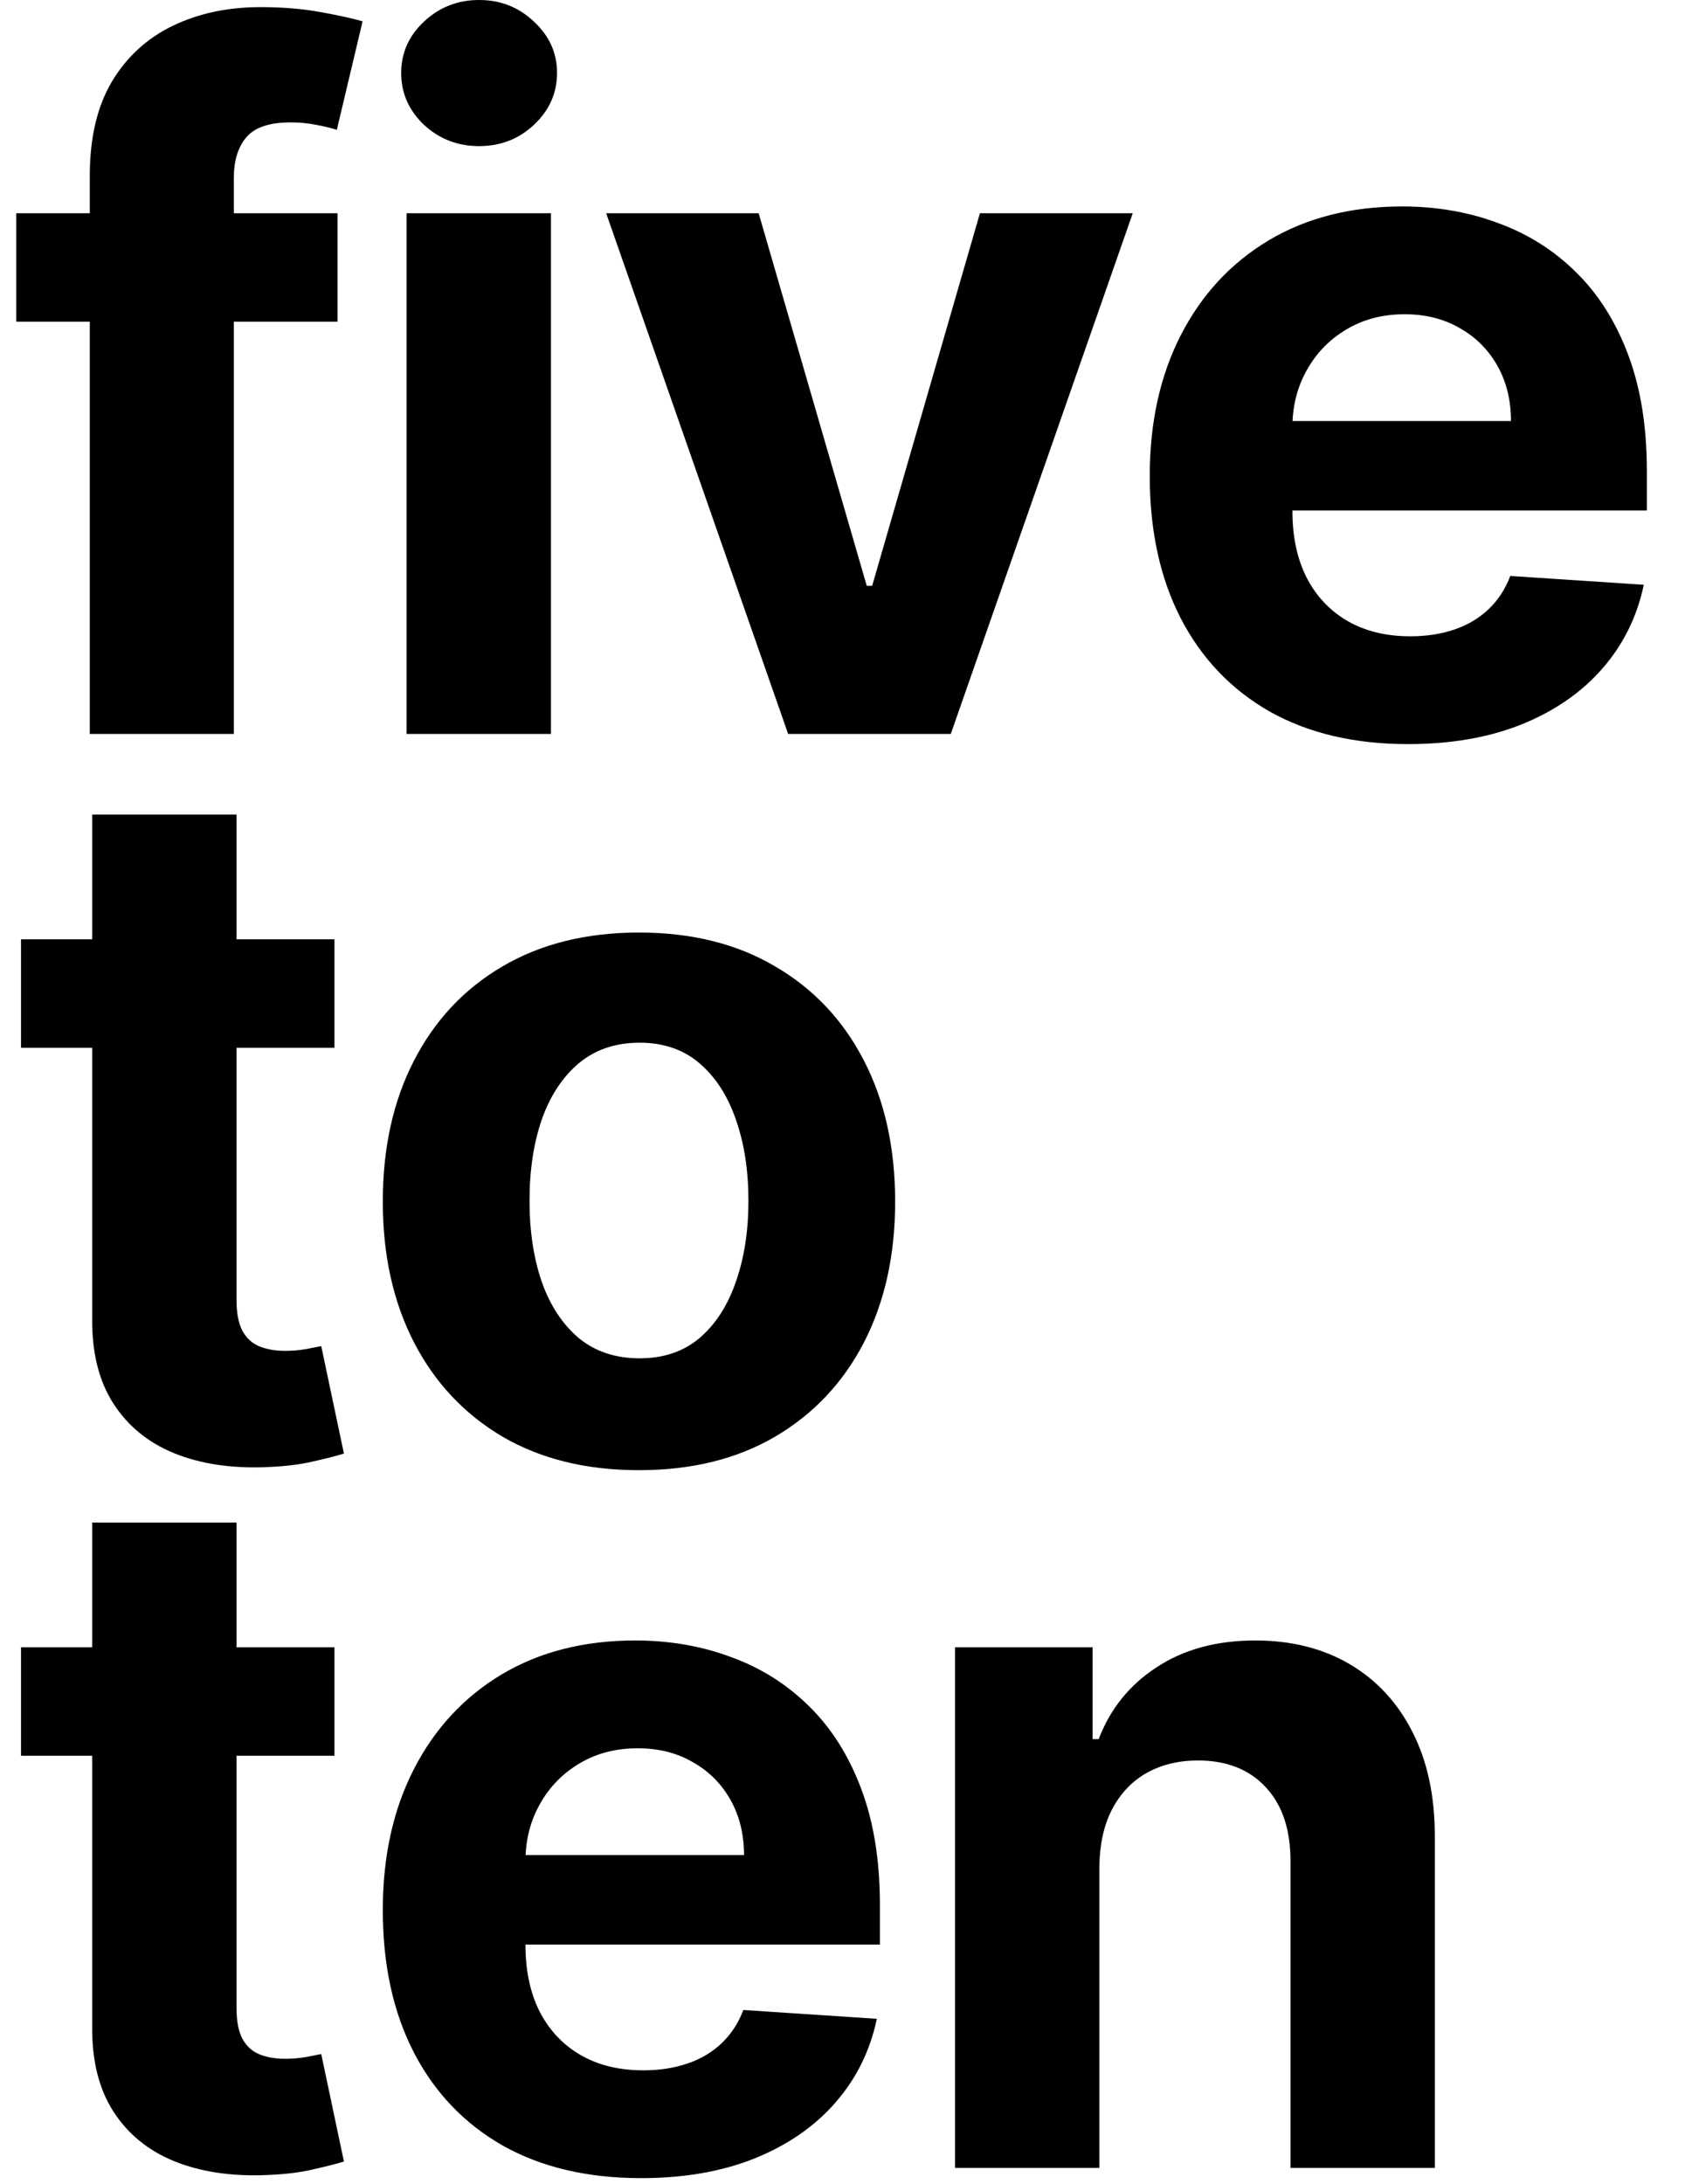
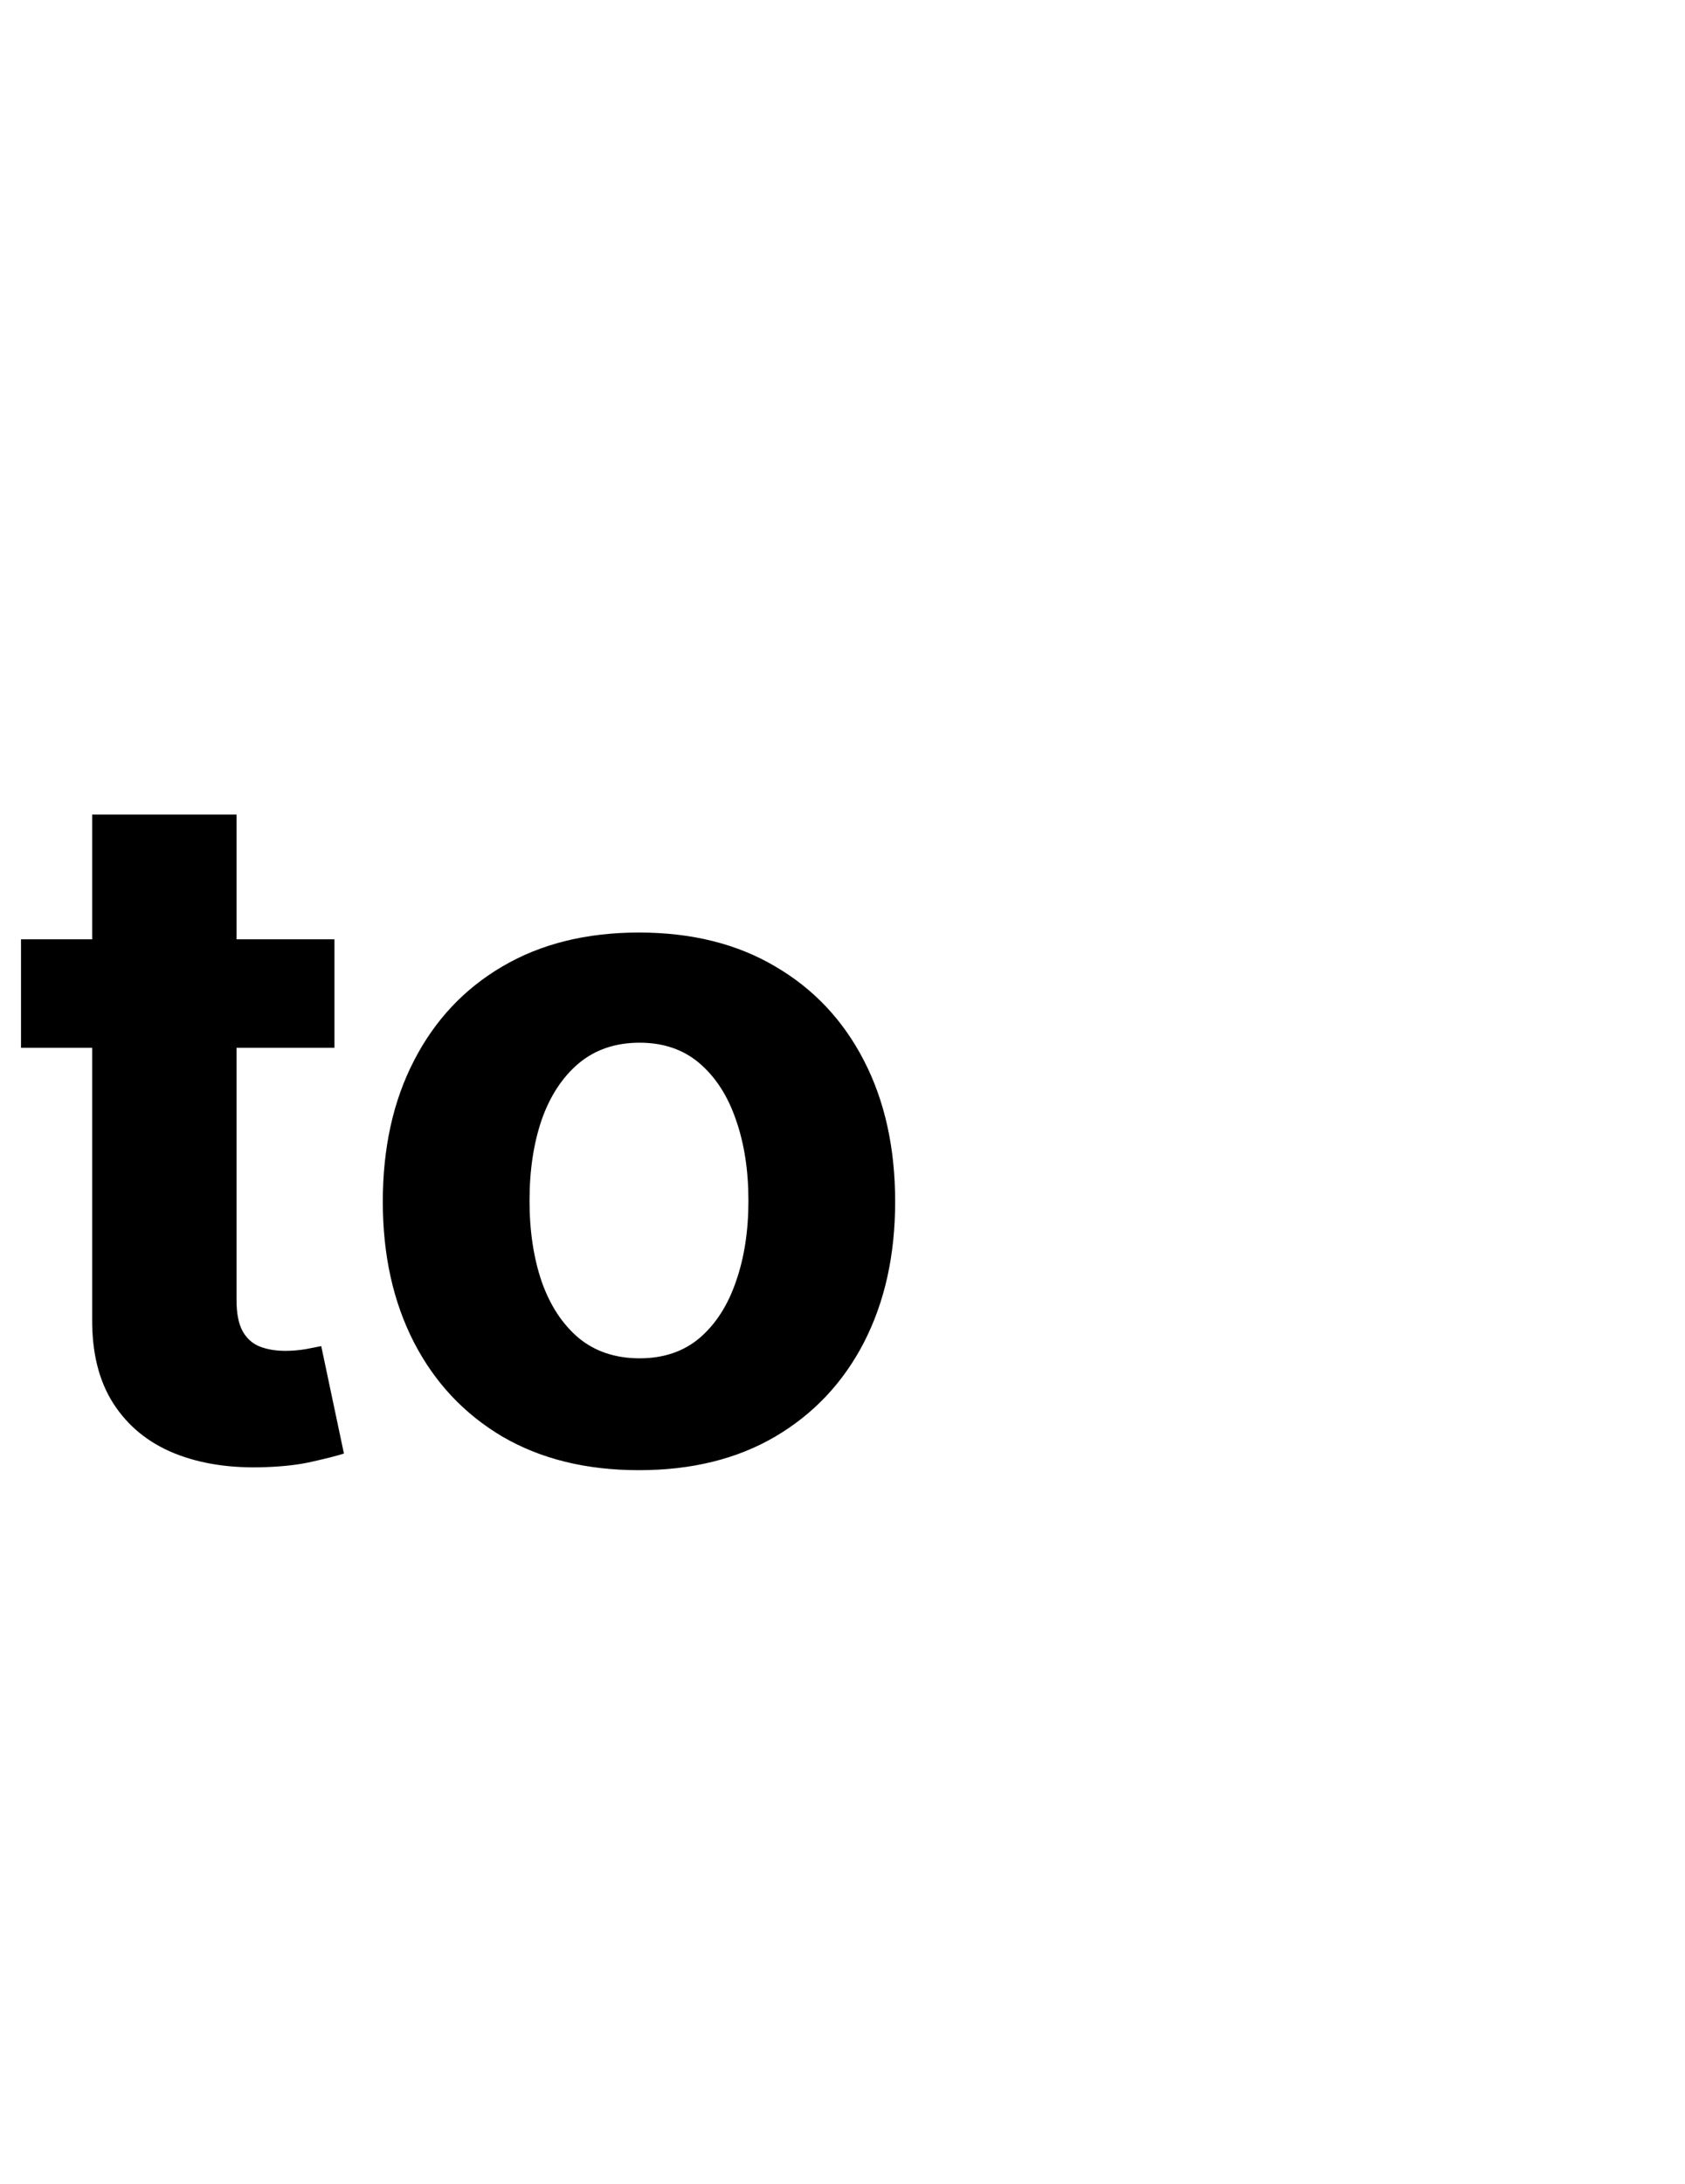
<svg xmlns="http://www.w3.org/2000/svg" fill="none" viewBox="0 0 714 925" height="925" width="714">
-   <path fill="black" d="M143.012 90.318V136.266H6.892V90.318H143.012ZM38.05 310.867V74.38C38.05 58.394 41.161 45.136 47.383 34.607C53.701 24.077 62.316 16.18 73.229 10.915C84.142 5.65 96.538 3.018 110.418 3.018C119.799 3.018 128.366 3.736 136.12 5.172C143.969 6.607 149.809 7.9 153.638 9.048L142.725 54.996C140.332 54.23 137.364 53.512 133.823 52.842C130.377 52.172 126.835 51.837 123.197 51.837C114.199 51.837 107.929 53.943 104.387 58.155C100.846 62.271 99.075 68.062 99.075 75.529V310.867H38.05ZM172.294 310.867V90.318H233.462V310.867H172.294ZM203.021 61.888C193.927 61.888 186.126 58.873 179.617 52.842C173.203 46.716 169.996 39.393 169.996 30.873C169.996 22.45 173.203 15.223 179.617 9.192C186.126 3.066 193.927 0.002 203.021 0.002C212.115 0.002 219.869 3.066 226.282 9.192C232.792 15.223 236.046 22.45 236.046 30.873C236.046 39.393 232.792 46.716 226.282 52.842C219.869 58.873 212.115 61.888 203.021 61.888ZM479.99 90.318L402.884 310.867H333.962L256.856 90.318H321.47L367.274 248.12H369.572L415.232 90.318H479.99ZM596.608 315.175C573.921 315.175 554.393 310.58 538.024 301.39C521.751 292.105 509.211 278.991 500.405 262.048C491.598 245.009 487.195 224.859 487.195 201.598C487.195 178.911 491.598 159.001 500.405 141.866C509.211 124.731 521.608 111.378 537.594 101.805C553.675 92.233 572.533 87.447 594.167 87.447C608.717 87.447 622.262 89.792 634.802 94.482C647.437 99.077 658.446 106.017 667.827 115.302C677.303 124.588 684.674 136.266 689.939 150.337C695.204 164.313 697.836 180.682 697.836 199.444V216.244H511.604V178.337H640.258C640.258 169.53 638.343 161.729 634.514 154.932C630.685 148.136 625.373 142.823 618.576 138.994C611.876 135.069 604.074 133.107 595.172 133.107C585.887 133.107 577.654 135.261 570.475 139.568C563.391 143.78 557.839 149.476 553.819 156.655C549.798 163.739 547.74 171.636 547.645 180.347V216.387C547.645 227.3 549.655 236.729 553.675 244.674C557.791 252.619 563.583 258.745 571.049 263.053C578.516 267.36 587.37 269.514 597.613 269.514C604.409 269.514 610.631 268.557 616.279 266.643C621.927 264.728 626.761 261.856 630.781 258.027C634.802 254.198 637.865 249.508 639.971 243.956L696.544 247.689C693.672 261.282 687.785 273.152 678.883 283.299C670.076 293.35 658.685 301.199 644.709 306.847C630.829 312.399 614.795 315.175 596.608 315.175Z" />
-   <path fill="black" d="M141.72 697.717V743.664H8.902V697.717H141.72ZM39.056 644.877H100.223V850.493C100.223 856.141 101.085 860.544 102.808 863.703C104.531 866.766 106.924 868.92 109.987 870.164C113.146 871.409 116.784 872.031 120.9 872.031C123.772 872.031 126.643 871.791 129.515 871.313C132.387 870.738 134.588 870.308 136.12 870.021L145.74 915.537C142.677 916.495 138.37 917.596 132.818 918.84C127.266 920.18 120.517 920.994 112.572 921.281C97.83 921.855 84.907 919.893 73.803 915.394C62.795 910.895 54.228 903.907 48.102 894.43C41.975 884.954 38.96 872.988 39.056 858.534V644.877ZM271.62 922.573C248.933 922.573 229.405 917.978 213.036 908.789C196.763 899.504 184.223 886.389 175.417 869.446C166.61 852.407 162.207 832.257 162.207 808.996C162.207 786.31 166.61 766.399 175.417 749.264C184.223 732.13 196.62 718.776 212.606 709.204C228.687 699.631 247.545 694.845 269.179 694.845C283.729 694.845 297.274 697.19 309.814 701.881C322.449 706.476 333.458 713.416 342.839 722.701C352.315 731.986 359.686 743.664 364.951 757.736C370.216 771.712 372.848 788.081 372.848 806.843V823.642H186.616V785.735H315.27C315.27 776.929 313.356 769.127 309.527 762.331C305.698 755.534 300.385 750.222 293.588 746.393C286.888 742.468 279.086 740.506 270.184 740.506C260.899 740.506 252.666 742.659 245.487 746.967C238.403 751.179 232.851 756.874 228.831 764.054C224.811 771.137 222.752 779.035 222.657 787.745V823.786C222.657 834.698 224.667 844.127 228.687 852.072C232.803 860.017 238.595 866.144 246.061 870.451C253.528 874.759 262.382 876.913 272.625 876.913C279.421 876.913 285.643 875.955 291.291 874.041C296.939 872.126 301.773 869.255 305.793 865.426C309.814 861.597 312.877 856.906 314.983 851.354L371.556 855.088C368.684 868.68 362.797 880.55 353.895 890.697C345.088 900.748 333.697 908.597 319.721 914.245C305.841 919.797 289.807 922.573 271.62 922.573ZM465.846 790.761V918.266H404.678V697.717H462.975V736.629H465.559C470.441 723.802 478.625 713.655 490.112 706.188C501.599 698.626 515.527 694.845 531.896 694.845C547.212 694.845 560.566 698.195 571.957 704.896C583.348 711.597 592.202 721.169 598.52 733.613C604.838 745.962 607.997 760.703 607.997 777.838V918.266H546.829V788.751C546.925 775.253 543.479 764.724 536.491 757.162C529.503 749.504 519.883 745.675 507.63 745.675C499.398 745.675 492.123 747.446 485.805 750.987C479.583 754.529 474.701 759.698 471.159 766.495C467.713 773.195 465.942 781.284 465.846 790.761Z" />
  <path fill="black" d="M141.72 397.857V443.805H8.902V397.857H141.72ZM39.056 345.018H100.223V550.633C100.223 556.281 101.085 560.684 102.808 563.843C104.531 566.907 106.924 569.06 109.987 570.305C113.146 571.549 116.784 572.171 120.9 572.171C123.772 572.171 126.643 571.932 129.515 571.453C132.387 570.879 134.588 570.448 136.12 570.161L145.74 615.678C142.677 616.635 138.37 617.736 132.818 618.981C127.266 620.321 120.517 621.134 112.572 621.422C97.83 621.996 84.907 620.034 73.803 615.535C62.795 611.035 54.228 604.048 48.102 594.571C41.975 585.094 38.96 573.129 39.056 558.674V345.018ZM270.758 622.714C248.454 622.714 229.166 617.975 212.893 608.499C196.715 598.926 184.223 585.621 175.417 568.582C166.61 551.447 162.207 531.584 162.207 508.993C162.207 486.211 166.61 466.3 175.417 449.261C184.223 432.127 196.715 418.821 212.893 409.344C229.166 399.772 248.454 394.986 270.758 394.986C293.062 394.986 312.303 399.772 328.48 409.344C344.753 418.821 357.293 432.127 366.1 449.261C374.906 466.3 379.31 486.211 379.31 508.993C379.31 531.584 374.906 551.447 366.1 568.582C357.293 585.621 344.753 598.926 328.48 608.499C312.303 617.975 293.062 622.714 270.758 622.714ZM271.045 575.33C281.192 575.33 289.664 572.459 296.46 566.715C303.257 560.876 308.378 552.931 311.824 542.88C315.366 532.829 317.137 521.39 317.137 508.563C317.137 495.736 315.366 484.296 311.824 474.245C308.378 464.194 303.257 456.249 296.46 450.41C289.664 444.571 281.192 441.651 271.045 441.651C260.803 441.651 252.188 444.571 245.2 450.41C238.308 456.249 233.091 464.194 229.549 474.245C226.103 484.296 224.38 495.736 224.38 508.563C224.38 521.39 226.103 532.829 229.549 542.88C233.091 552.931 238.308 560.876 245.2 566.715C252.188 572.459 260.803 575.33 271.045 575.33Z" />
</svg>